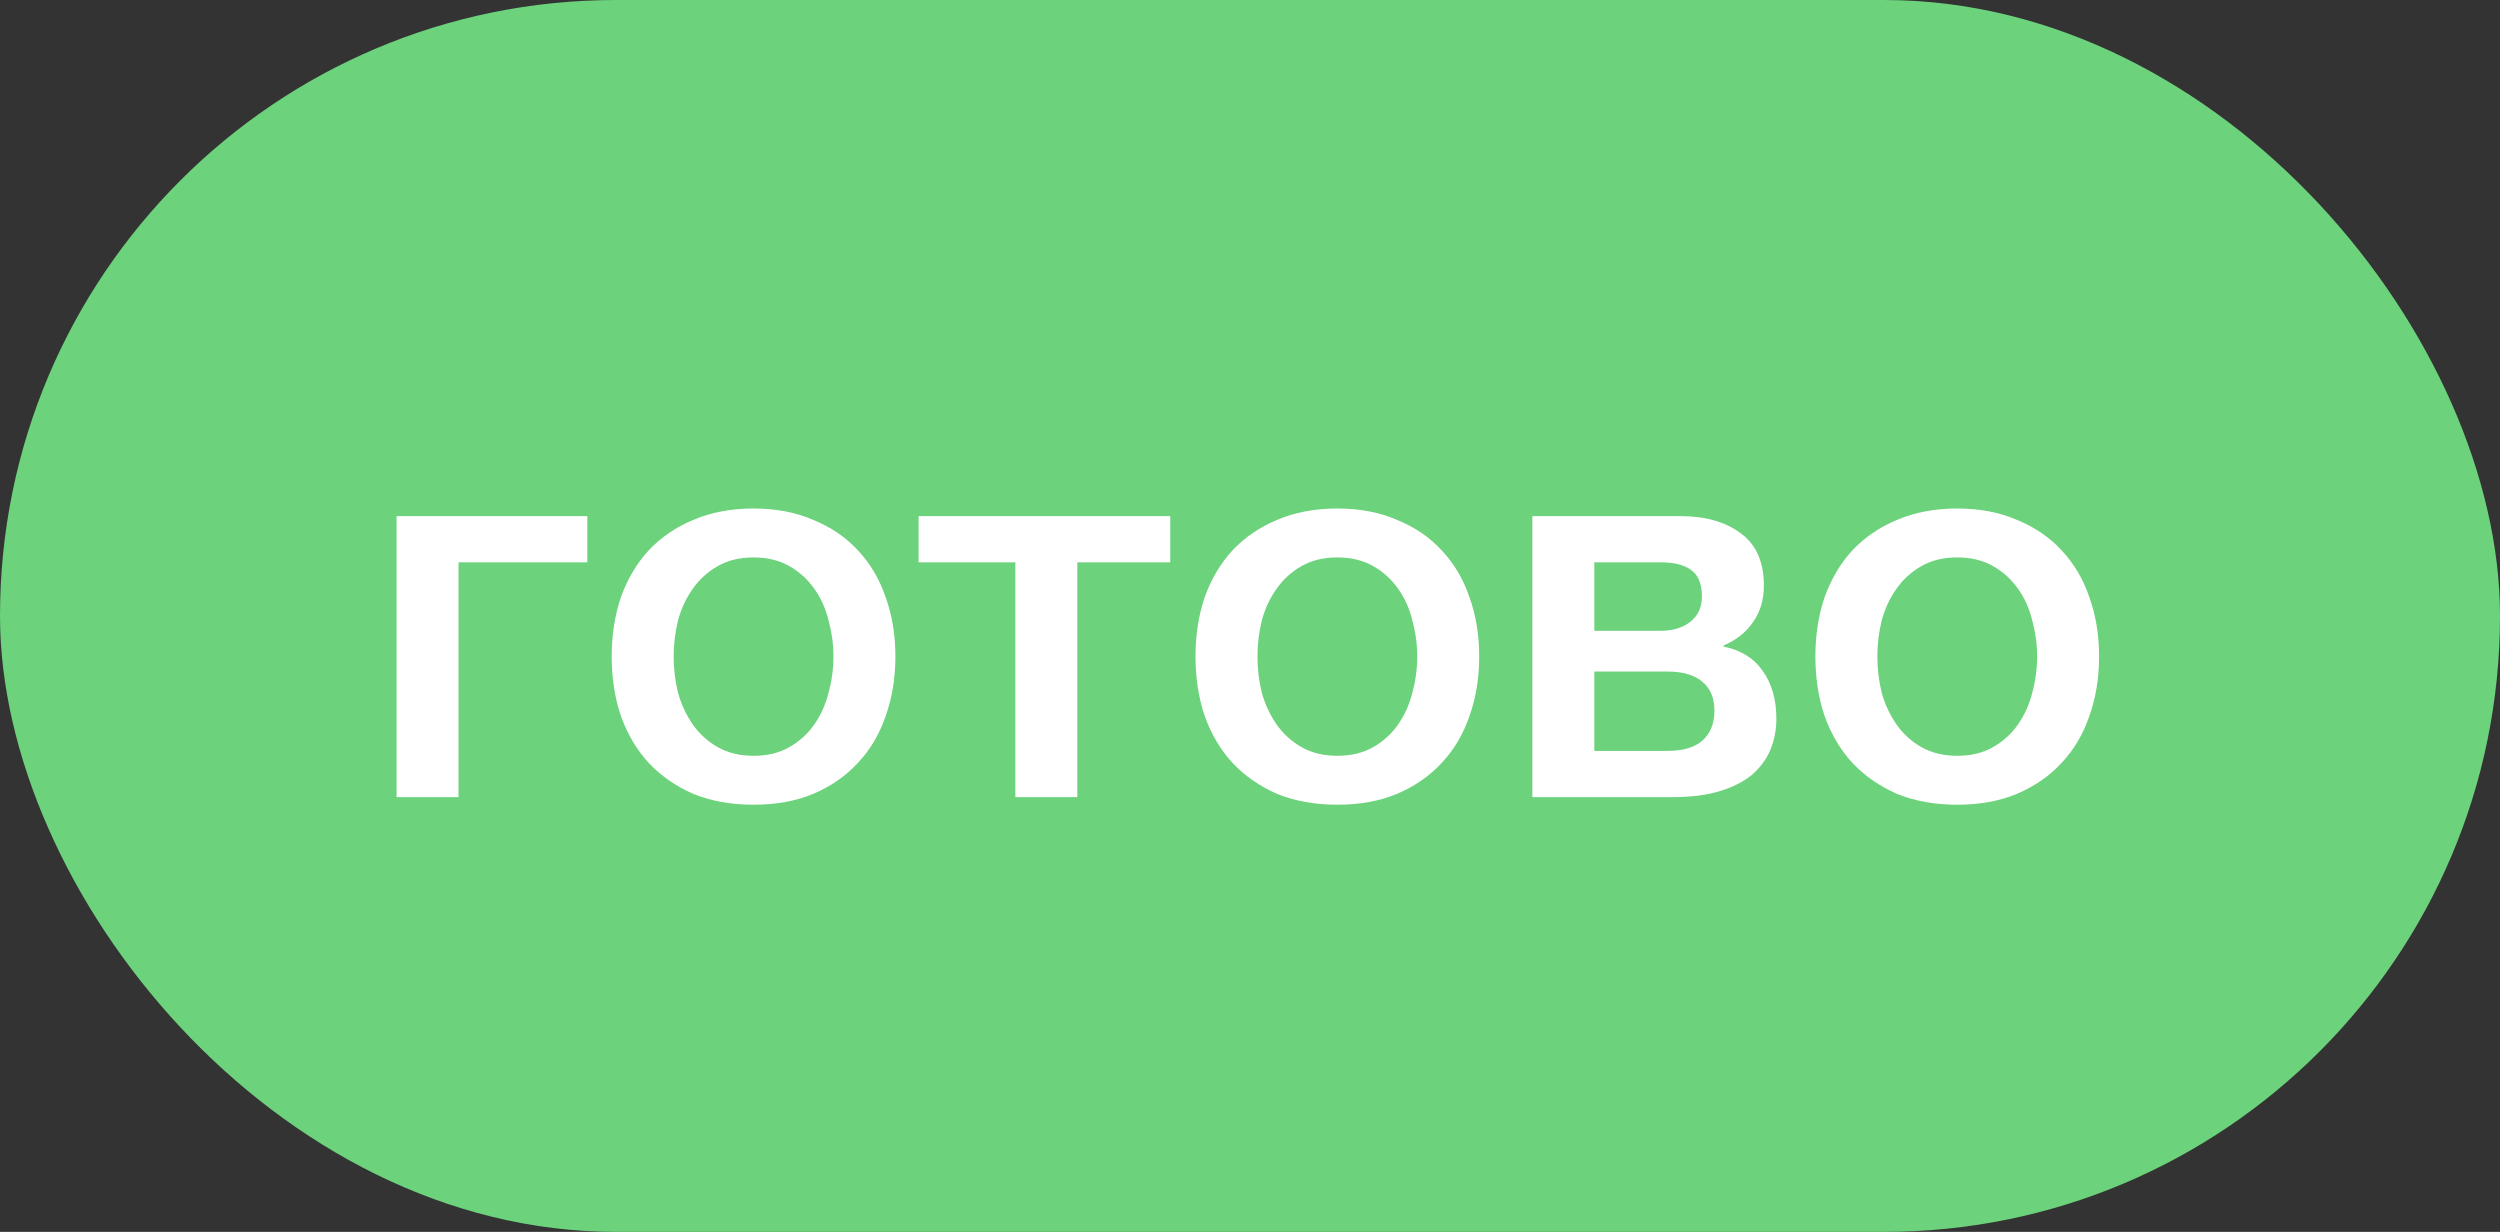
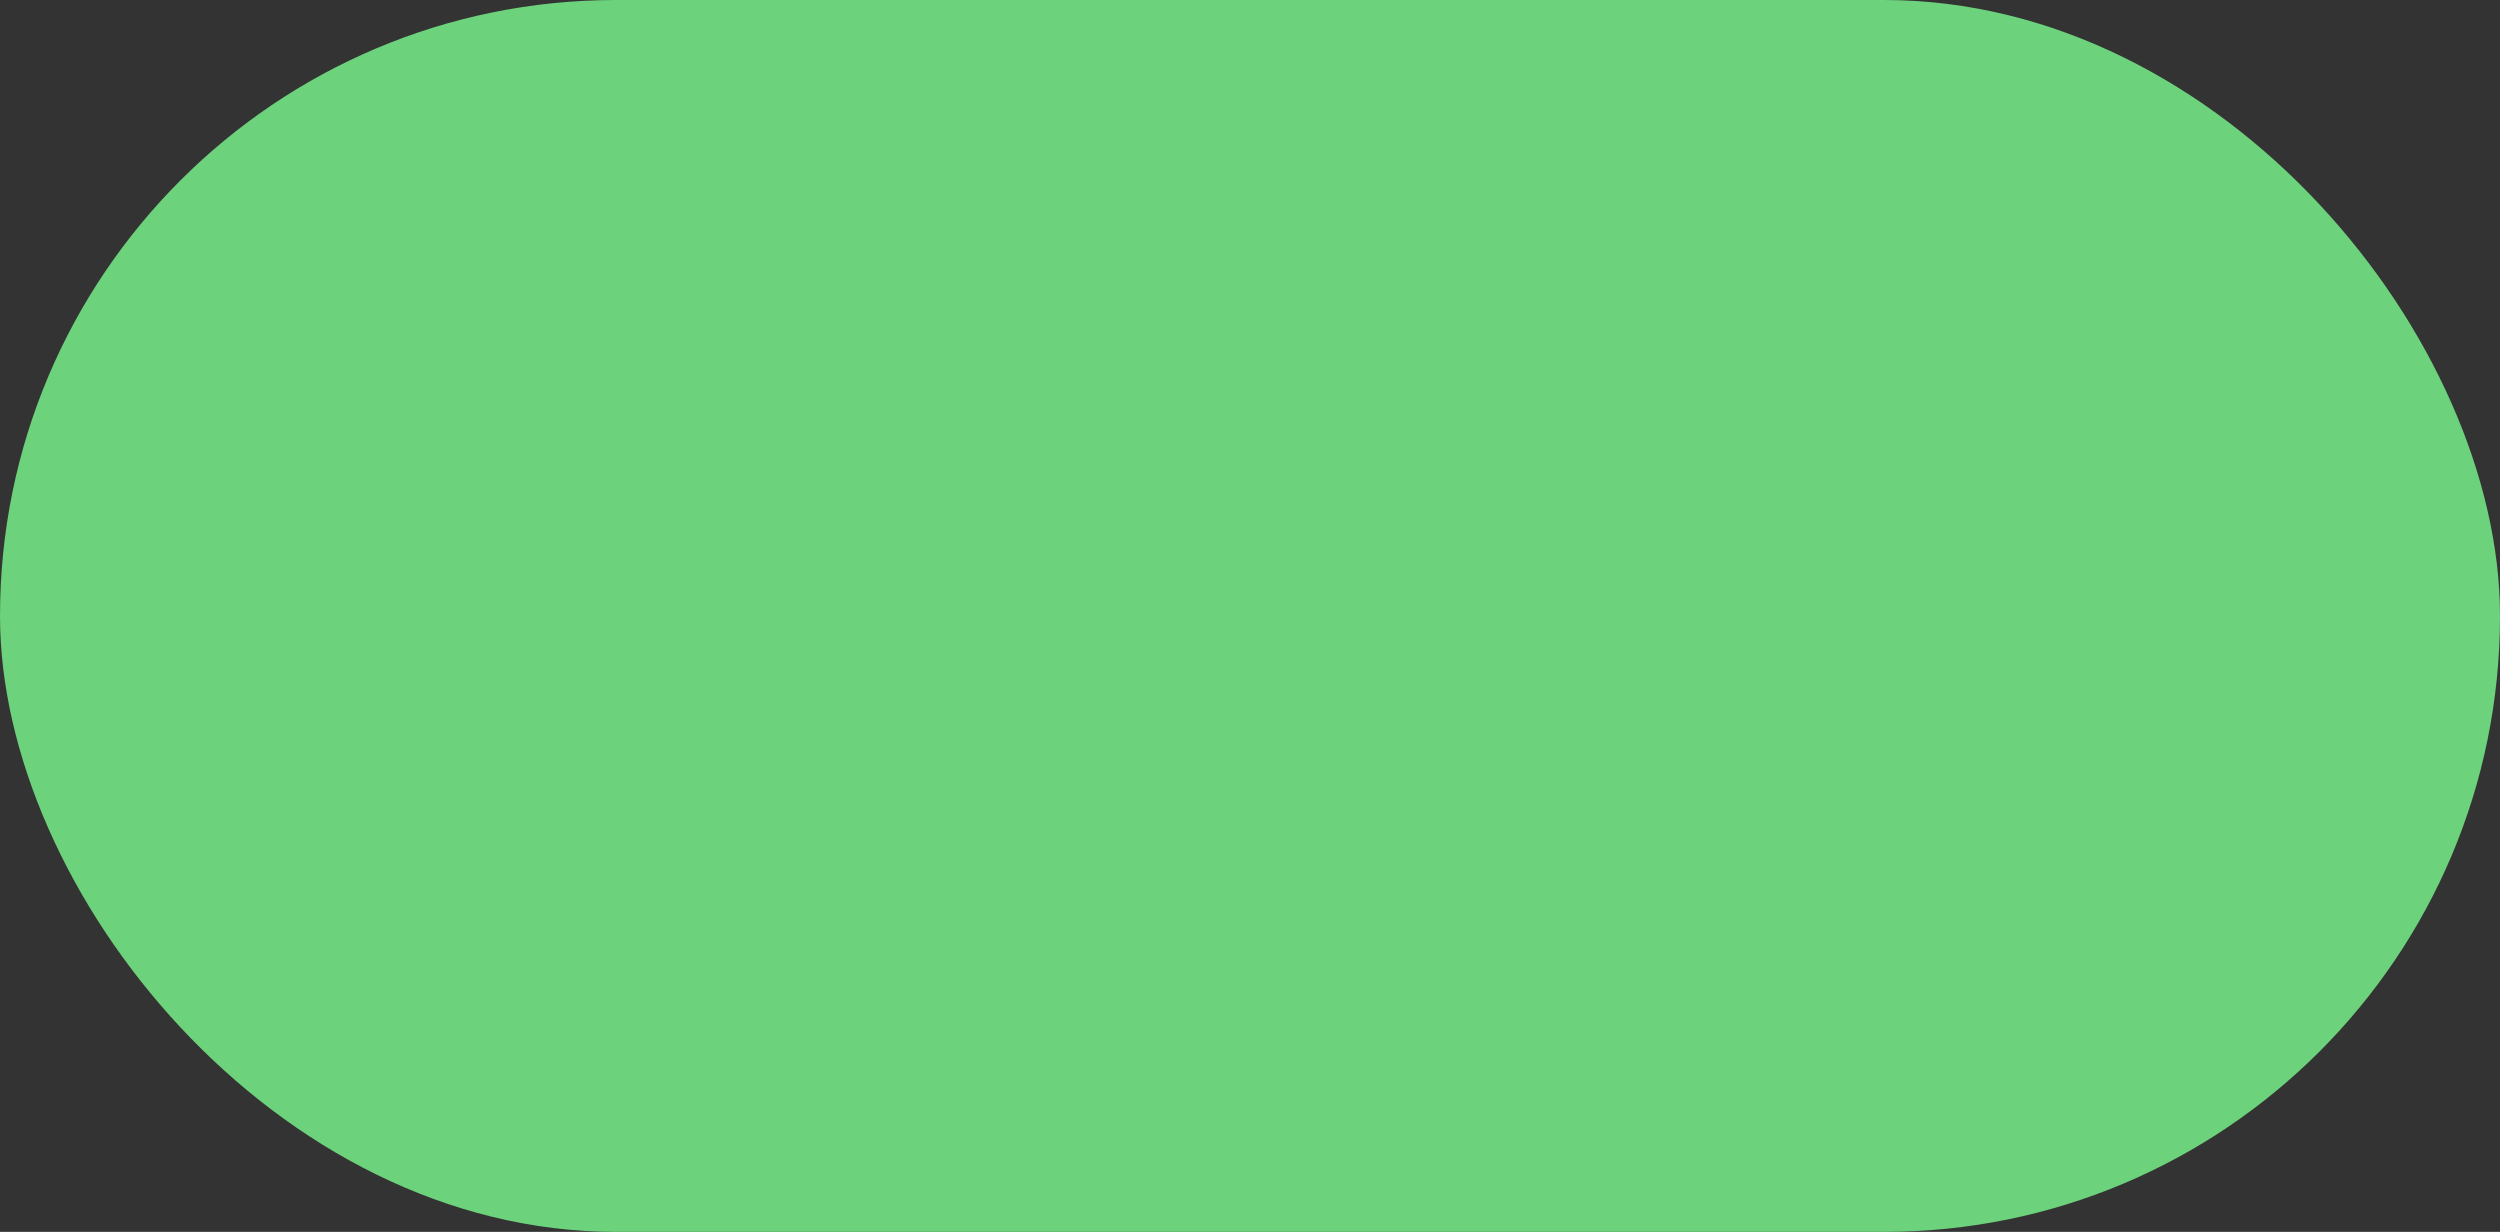
<svg xmlns="http://www.w3.org/2000/svg" width="69" height="34" viewBox="0 0 69 34" fill="none">
  <rect x="0" y="0" width="69" height="34" fill="#333333" stroke="none" />
  <rect width="69" height="34" rx="17" fill="#6CD27B" />
-   <path d="M10.945 14.245H16.21V15.52H12.655V22H10.945V14.245ZM20.798 22.21C20.178 22.21 19.623 22.11 19.133 21.91C18.653 21.7 18.243 21.415 17.903 21.055C17.573 20.695 17.318 20.265 17.138 19.765C16.968 19.265 16.883 18.715 16.883 18.115C16.883 17.525 16.968 16.98 17.138 16.48C17.318 15.98 17.573 15.55 17.903 15.19C18.243 14.83 18.653 14.55 19.133 14.35C19.623 14.14 20.178 14.035 20.798 14.035C21.418 14.035 21.968 14.14 22.448 14.35C22.938 14.55 23.348 14.83 23.678 15.19C24.018 15.55 24.273 15.98 24.443 16.48C24.623 16.98 24.713 17.525 24.713 18.115C24.713 18.715 24.623 19.265 24.443 19.765C24.273 20.265 24.018 20.695 23.678 21.055C23.348 21.415 22.938 21.7 22.448 21.91C21.968 22.11 21.418 22.21 20.798 22.21ZM20.798 20.86C21.178 20.86 21.508 20.78 21.788 20.62C22.068 20.46 22.298 20.25 22.478 19.99C22.658 19.73 22.788 19.44 22.868 19.12C22.958 18.79 23.003 18.455 23.003 18.115C23.003 17.785 22.958 17.455 22.868 17.125C22.788 16.795 22.658 16.505 22.478 16.255C22.298 15.995 22.068 15.785 21.788 15.625C21.508 15.465 21.178 15.385 20.798 15.385C20.418 15.385 20.088 15.465 19.808 15.625C19.528 15.785 19.298 15.995 19.118 16.255C18.938 16.505 18.803 16.795 18.713 17.125C18.633 17.455 18.593 17.785 18.593 18.115C18.593 18.455 18.633 18.79 18.713 19.12C18.803 19.44 18.938 19.73 19.118 19.99C19.298 20.25 19.528 20.46 19.808 20.62C20.088 20.78 20.418 20.86 20.798 20.86ZM32.299 15.52H29.734V22H28.024V15.52H25.354V14.245H32.299V15.52ZM36.911 22.21C36.291 22.21 35.736 22.11 35.246 21.91C34.766 21.7 34.356 21.415 34.016 21.055C33.686 20.695 33.431 20.265 33.251 19.765C33.081 19.265 32.996 18.715 32.996 18.115C32.996 17.525 33.081 16.98 33.251 16.48C33.431 15.98 33.686 15.55 34.016 15.19C34.356 14.83 34.766 14.55 35.246 14.35C35.736 14.14 36.291 14.035 36.911 14.035C37.531 14.035 38.081 14.14 38.561 14.35C39.051 14.55 39.461 14.83 39.791 15.19C40.131 15.55 40.386 15.98 40.556 16.48C40.736 16.98 40.826 17.525 40.826 18.115C40.826 18.715 40.736 19.265 40.556 19.765C40.386 20.265 40.131 20.695 39.791 21.055C39.461 21.415 39.051 21.7 38.561 21.91C38.081 22.11 37.531 22.21 36.911 22.21ZM36.911 20.86C37.291 20.86 37.621 20.78 37.901 20.62C38.181 20.46 38.411 20.25 38.591 19.99C38.771 19.73 38.901 19.44 38.981 19.12C39.071 18.79 39.116 18.455 39.116 18.115C39.116 17.785 39.071 17.455 38.981 17.125C38.901 16.795 38.771 16.505 38.591 16.255C38.411 15.995 38.181 15.785 37.901 15.625C37.621 15.465 37.291 15.385 36.911 15.385C36.531 15.385 36.201 15.465 35.921 15.625C35.641 15.785 35.411 15.995 35.231 16.255C35.051 16.505 34.916 16.795 34.826 17.125C34.746 17.455 34.706 17.785 34.706 18.115C34.706 18.455 34.746 18.79 34.826 19.12C34.916 19.44 35.051 19.73 35.231 19.99C35.411 20.25 35.641 20.46 35.921 20.62C36.201 20.78 36.531 20.86 36.911 20.86ZM44.003 17.41H45.833C46.163 17.41 46.433 17.33 46.643 17.17C46.863 17 46.973 16.765 46.973 16.465C46.973 16.115 46.873 15.87 46.673 15.73C46.483 15.59 46.203 15.52 45.833 15.52H44.003V17.41ZM42.293 14.245H46.373C47.073 14.245 47.633 14.405 48.053 14.725C48.473 15.035 48.683 15.515 48.683 16.165C48.683 16.555 48.583 16.89 48.383 17.17C48.193 17.45 47.923 17.665 47.573 17.815V17.845C48.053 17.945 48.413 18.17 48.653 18.52C48.903 18.87 49.028 19.31 49.028 19.84C49.028 20.14 48.973 20.425 48.863 20.695C48.753 20.955 48.583 21.185 48.353 21.385C48.123 21.575 47.828 21.725 47.468 21.835C47.108 21.945 46.678 22 46.178 22H42.293V14.245ZM44.003 20.725H46.028C46.448 20.725 46.768 20.63 46.988 20.44C47.208 20.24 47.318 19.965 47.318 19.615C47.318 19.265 47.208 19 46.988 18.82C46.768 18.63 46.448 18.535 46.028 18.535H44.003V20.725ZM54.02 22.21C53.4 22.21 52.845 22.11 52.355 21.91C51.875 21.7 51.465 21.415 51.125 21.055C50.795 20.695 50.54 20.265 50.36 19.765C50.19 19.265 50.105 18.715 50.105 18.115C50.105 17.525 50.19 16.98 50.36 16.48C50.54 15.98 50.795 15.55 51.125 15.19C51.465 14.83 51.875 14.55 52.355 14.35C52.845 14.14 53.4 14.035 54.02 14.035C54.64 14.035 55.19 14.14 55.67 14.35C56.16 14.55 56.57 14.83 56.9 15.19C57.24 15.55 57.495 15.98 57.665 16.48C57.845 16.98 57.935 17.525 57.935 18.115C57.935 18.715 57.845 19.265 57.665 19.765C57.495 20.265 57.24 20.695 56.9 21.055C56.57 21.415 56.16 21.7 55.67 21.91C55.19 22.11 54.64 22.21 54.02 22.21ZM54.02 20.86C54.4 20.86 54.73 20.78 55.01 20.62C55.29 20.46 55.52 20.25 55.7 19.99C55.88 19.73 56.01 19.44 56.09 19.12C56.18 18.79 56.225 18.455 56.225 18.115C56.225 17.785 56.18 17.455 56.09 17.125C56.01 16.795 55.88 16.505 55.7 16.255C55.52 15.995 55.29 15.785 55.01 15.625C54.73 15.465 54.4 15.385 54.02 15.385C53.64 15.385 53.31 15.465 53.03 15.625C52.75 15.785 52.52 15.995 52.34 16.255C52.16 16.505 52.025 16.795 51.935 17.125C51.855 17.455 51.815 17.785 51.815 18.115C51.815 18.455 51.855 18.79 51.935 19.12C52.025 19.44 52.16 19.73 52.34 19.99C52.52 20.25 52.75 20.46 53.03 20.62C53.31 20.78 53.64 20.86 54.02 20.86Z" fill="white" />
</svg>